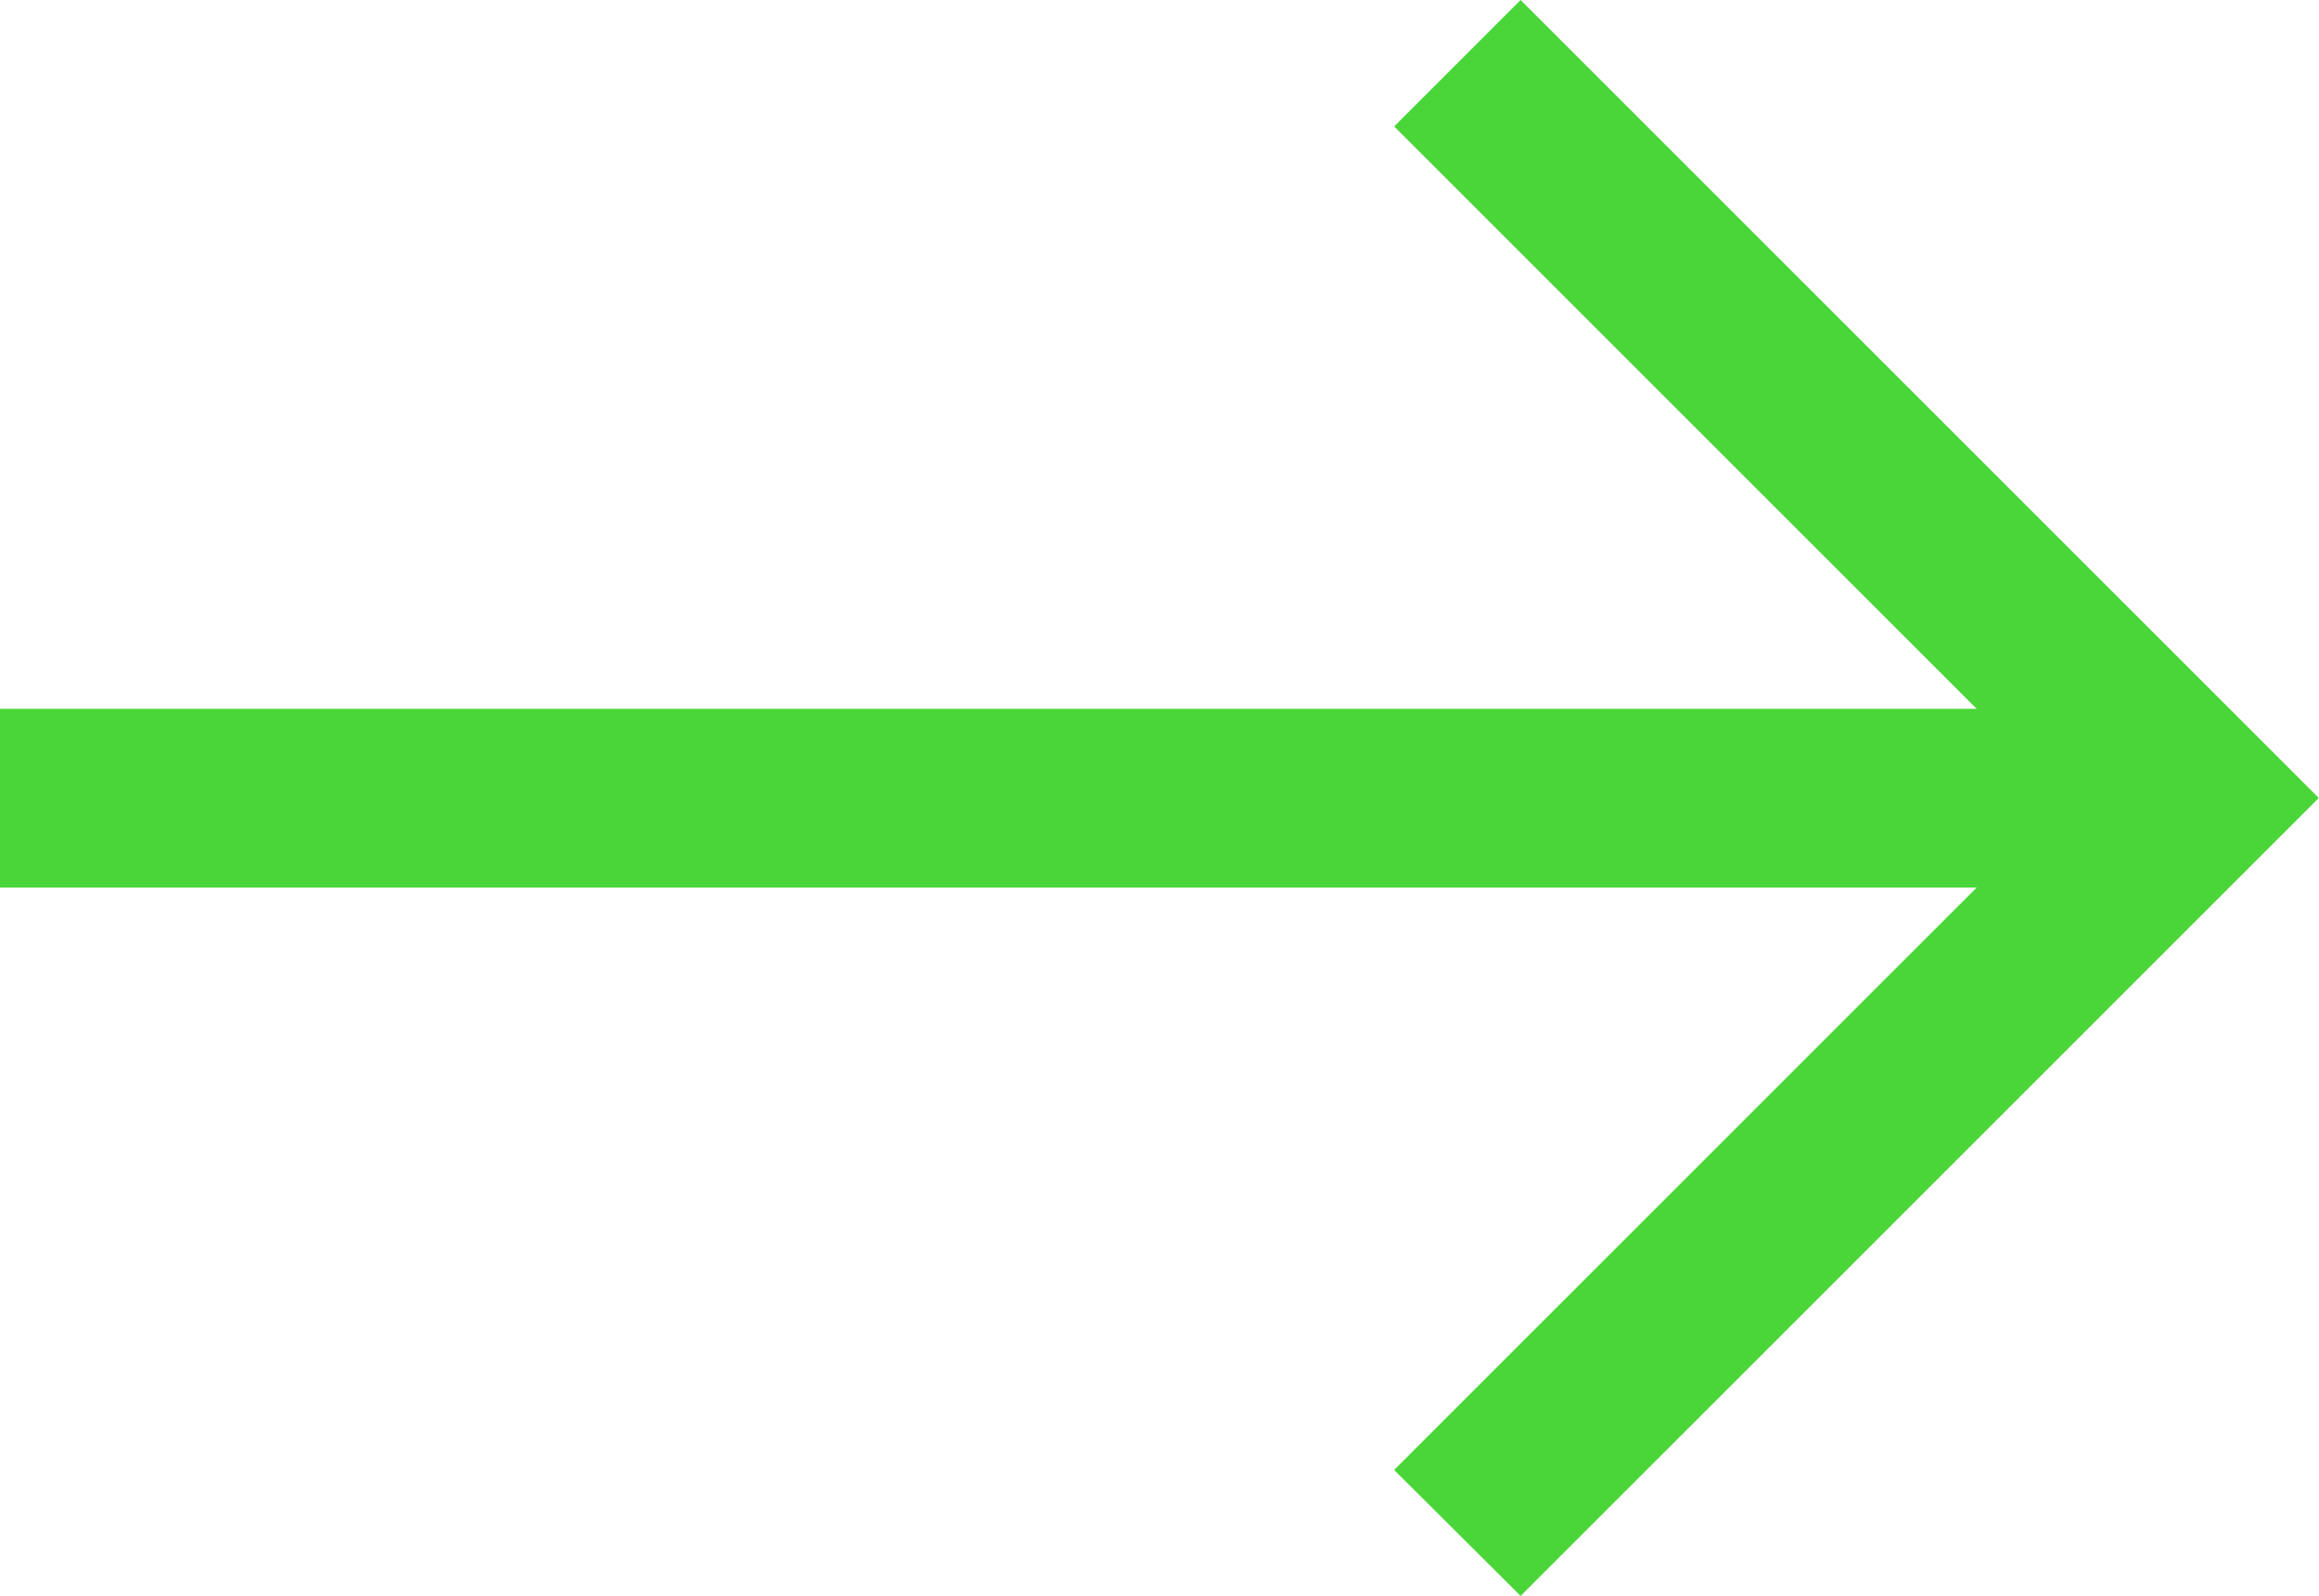
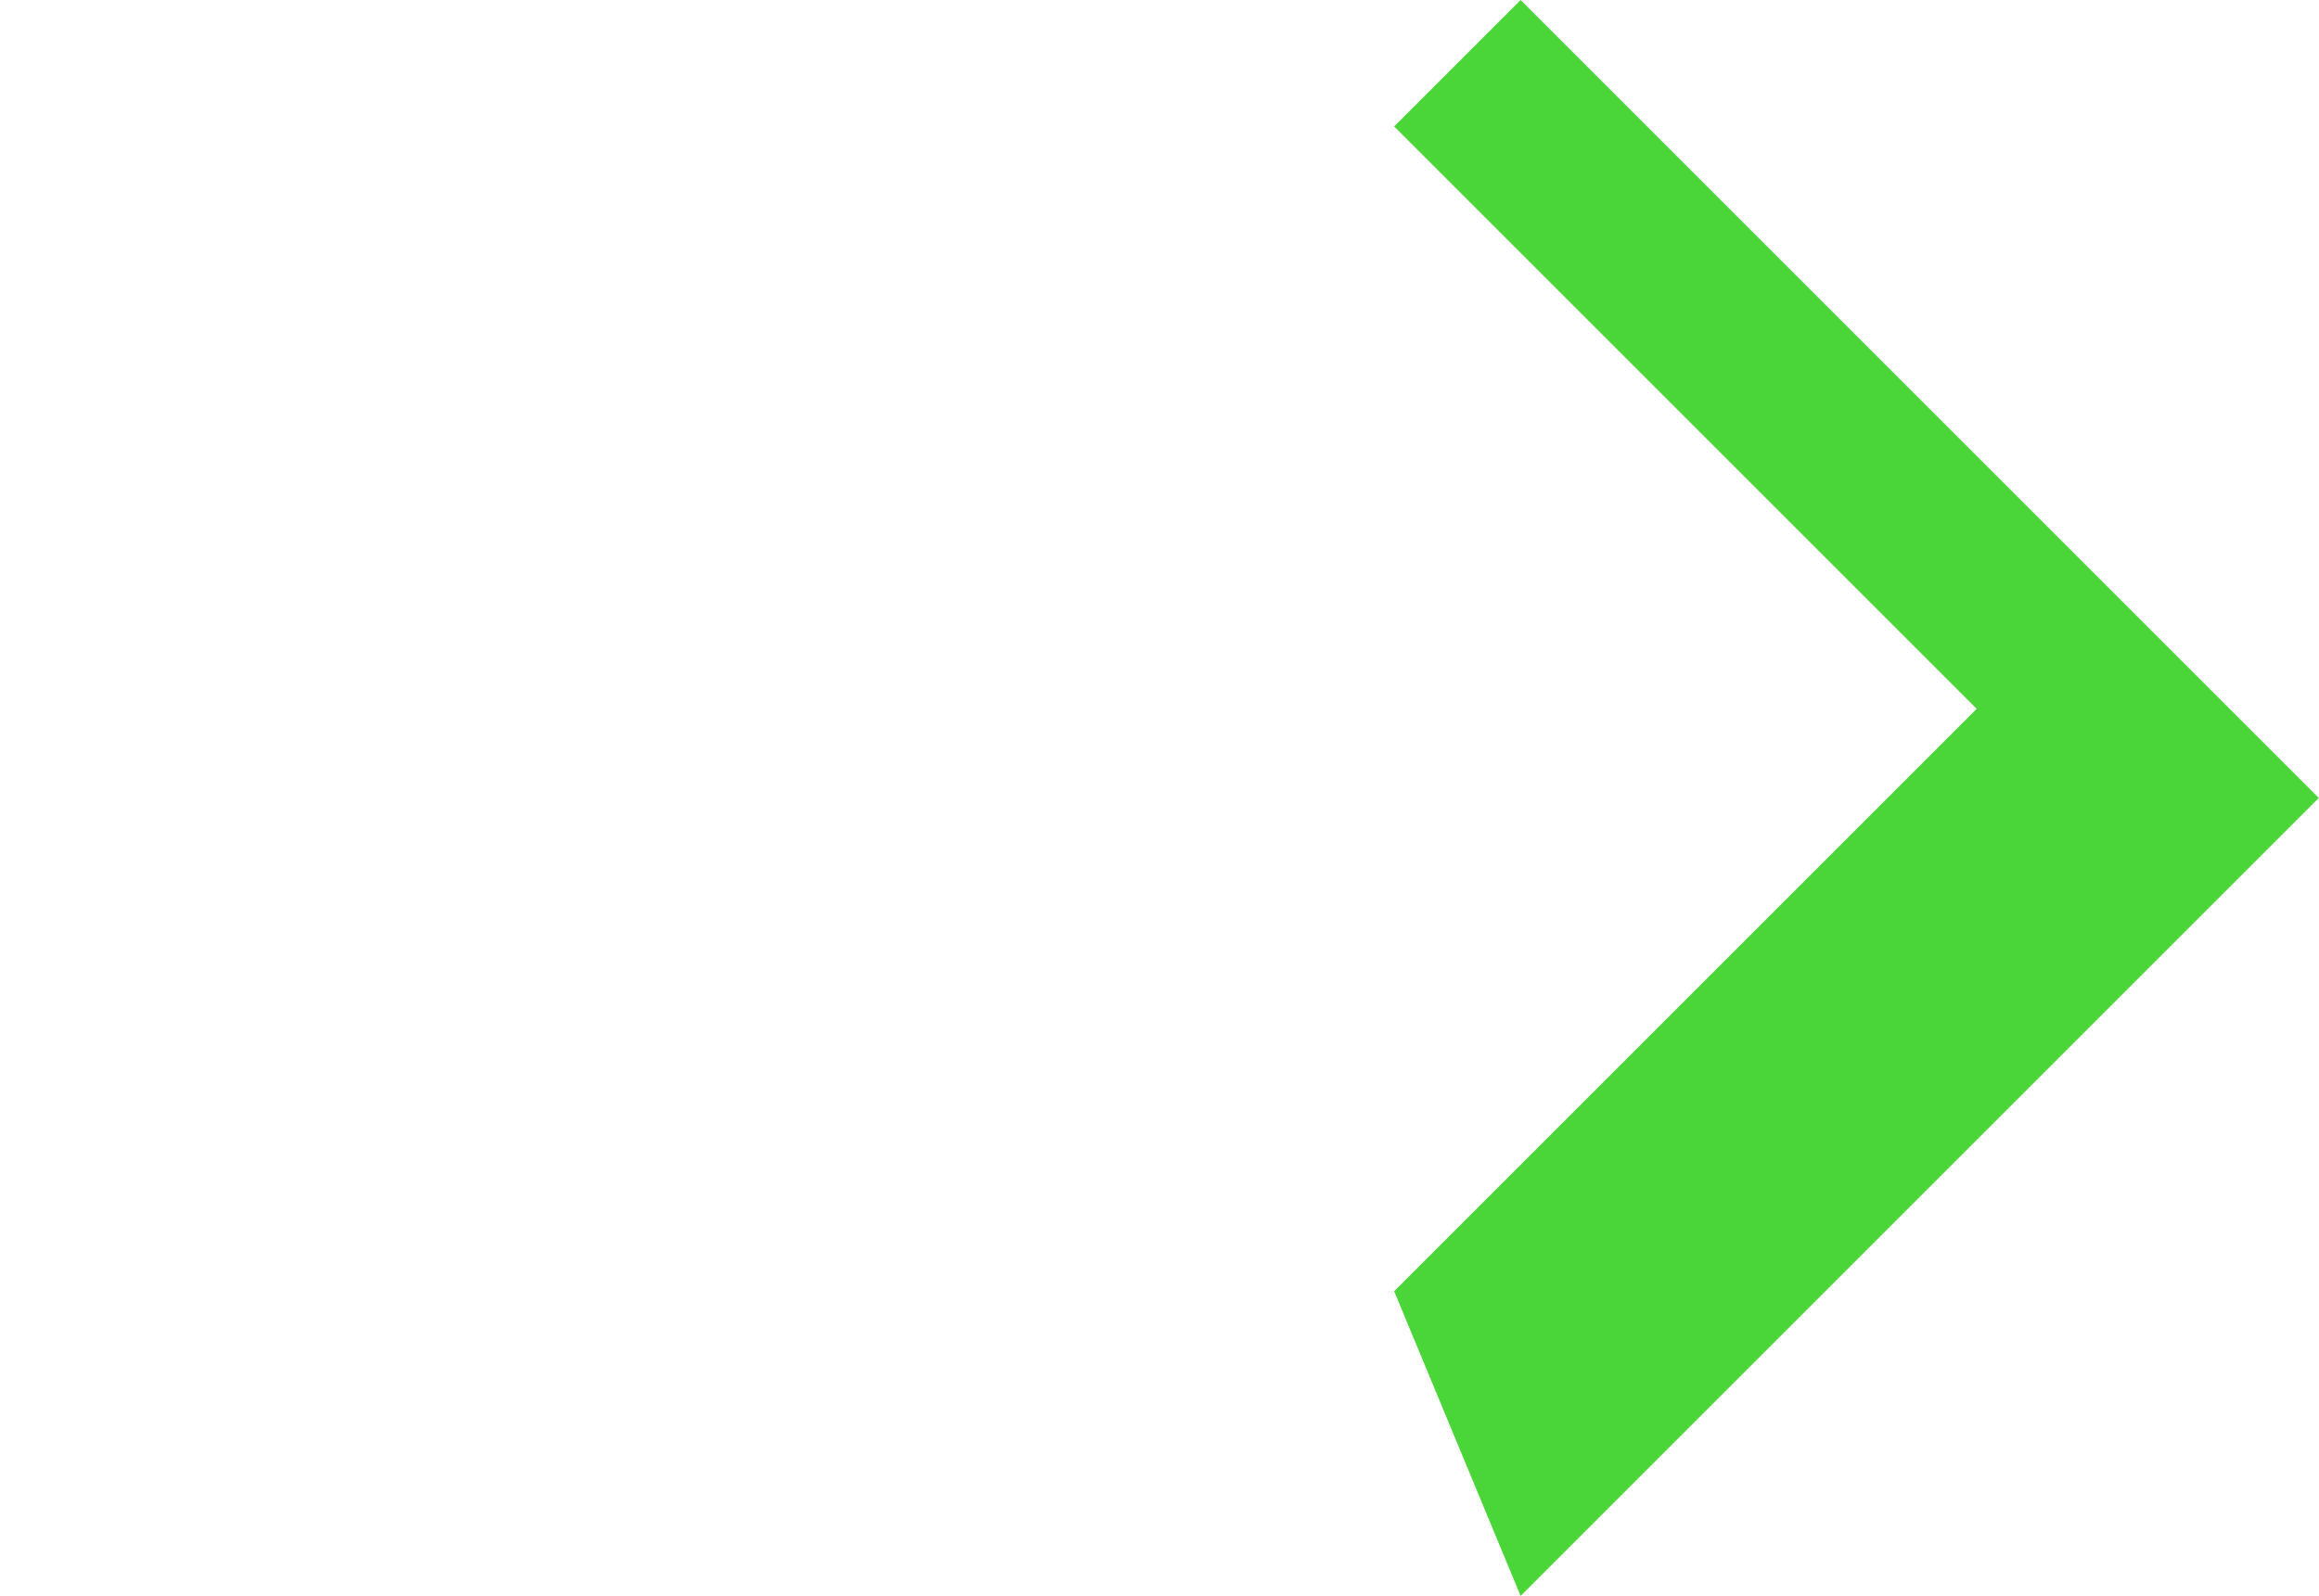
<svg xmlns="http://www.w3.org/2000/svg" width="20.338" height="14.004" viewBox="0 0 20.338 14.004">
  <g id="btn-arrow-short-green" transform="translate(15)">
-     <path id="パス_57" data-name="パス 57" d="M30.072,0,28.963,1.109l5.109,5.109H16.736V7.786H34.072l-5.109,5.109L30.072,14l7-7Z" transform="translate(-31.736)" fill="#4ad638" />
+     <path id="パス_57" data-name="パス 57" d="M30.072,0,28.963,1.109l5.109,5.109H16.736H34.072l-5.109,5.109L30.072,14l7-7Z" transform="translate(-31.736)" fill="#4ad638" />
  </g>
</svg>